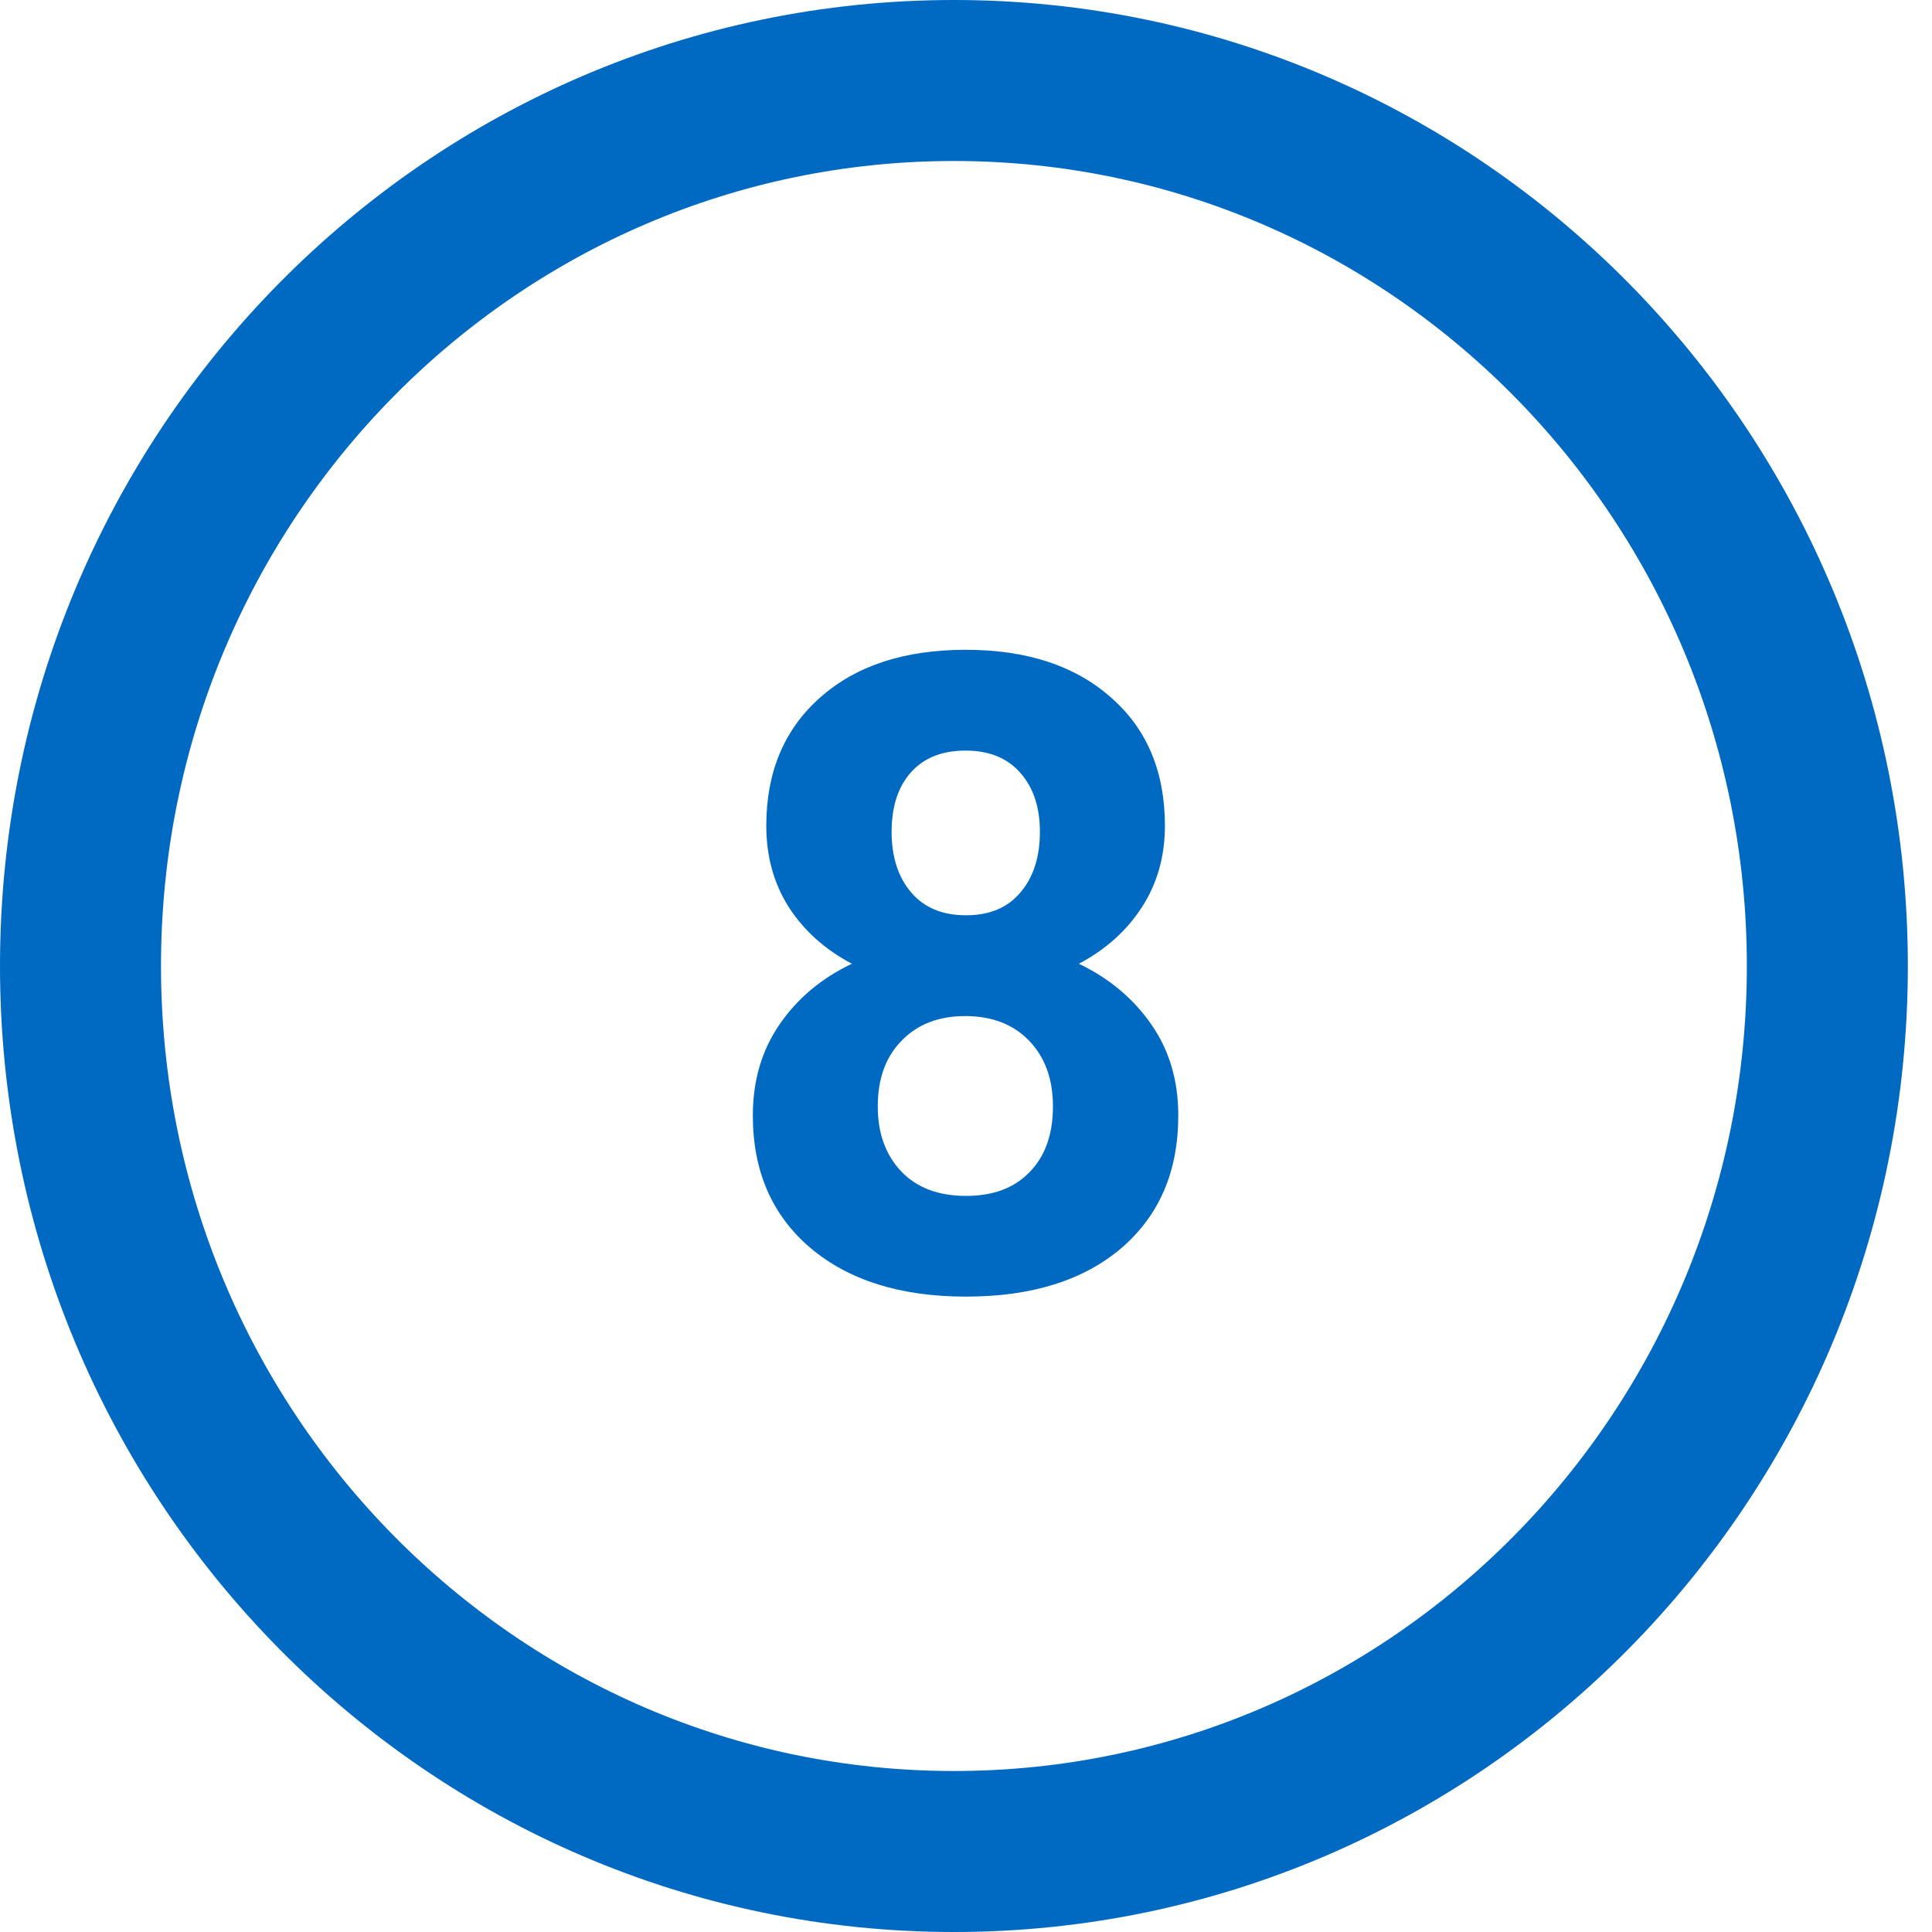
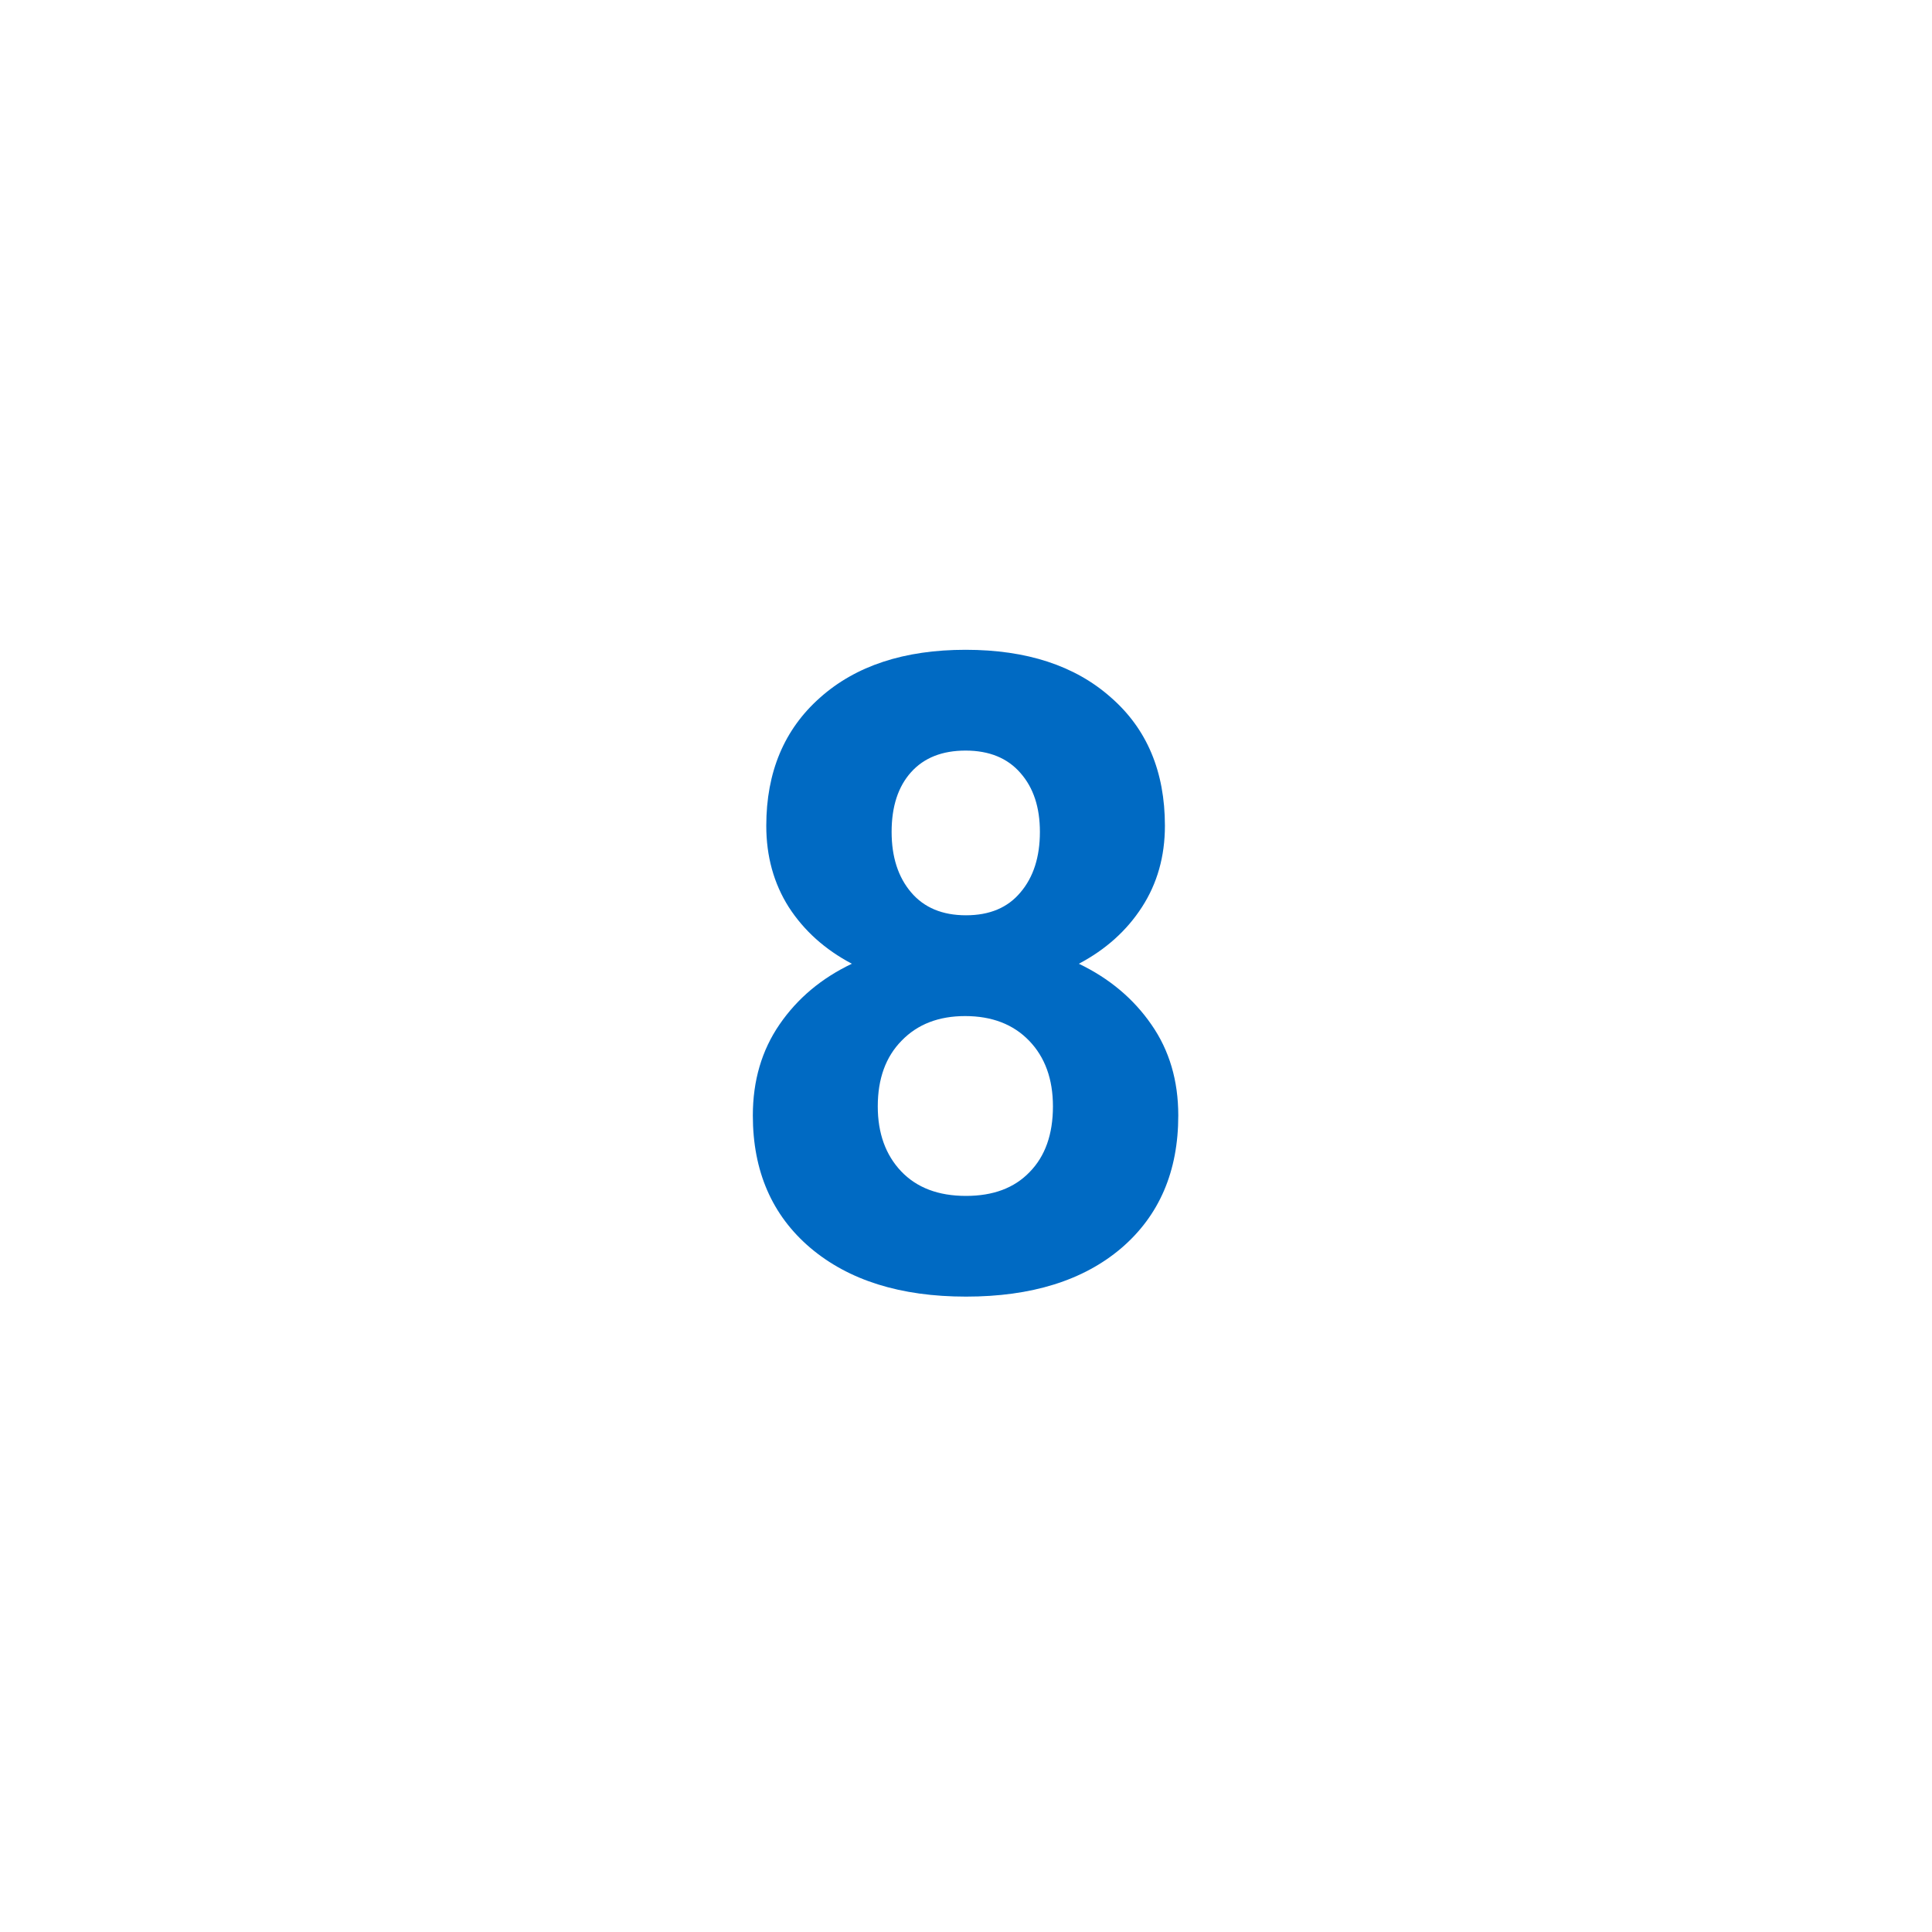
<svg xmlns="http://www.w3.org/2000/svg" width="24" height="24" viewBox="0 0 24 24" fill="none">
-   <path d="M11.85 1C17.83 1 22.7 5.913 22.7 12C22.7 18.087 17.83 23 11.85 23C5.869 23 1 18.087 1 12C1 5.913 5.869 1 11.85 1Z" stroke="#006AC3" stroke-width="2" />
  <path d="M14.471 10.258C14.471 10.638 14.376 10.974 14.186 11.268C13.996 11.562 13.735 11.796 13.402 11.972C13.781 12.154 14.082 12.407 14.304 12.729C14.526 13.048 14.637 13.424 14.637 13.857C14.637 14.552 14.401 15.101 13.928 15.506C13.456 15.907 12.813 16.107 12 16.107C11.187 16.107 10.543 15.905 10.066 15.501C9.59 15.096 9.352 14.548 9.352 13.857C9.352 13.424 9.463 13.046 9.685 12.724C9.907 12.401 10.206 12.151 10.582 11.972C10.249 11.796 9.988 11.562 9.798 11.268C9.612 10.974 9.519 10.638 9.519 10.258C9.519 9.592 9.741 9.062 10.185 8.668C10.629 8.271 11.232 8.072 11.995 8.072C12.754 8.072 13.355 8.269 13.799 8.663C14.247 9.053 14.471 9.585 14.471 10.258ZM13.08 13.744C13.08 13.404 12.981 13.132 12.784 12.928C12.587 12.724 12.322 12.622 11.989 12.622C11.66 12.622 11.397 12.724 11.2 12.928C11.003 13.128 10.904 13.4 10.904 13.744C10.904 14.077 11.001 14.346 11.194 14.55C11.388 14.754 11.656 14.856 12 14.856C12.337 14.856 12.6 14.758 12.79 14.56C12.983 14.364 13.08 14.091 13.08 13.744ZM12.918 10.334C12.918 10.029 12.838 9.786 12.677 9.603C12.516 9.417 12.288 9.324 11.995 9.324C11.705 9.324 11.479 9.413 11.318 9.592C11.157 9.771 11.076 10.018 11.076 10.334C11.076 10.645 11.157 10.896 11.318 11.085C11.479 11.275 11.706 11.37 12 11.37C12.294 11.37 12.519 11.275 12.677 11.085C12.838 10.896 12.918 10.645 12.918 10.334Z" fill="#006AC3" />
</svg>